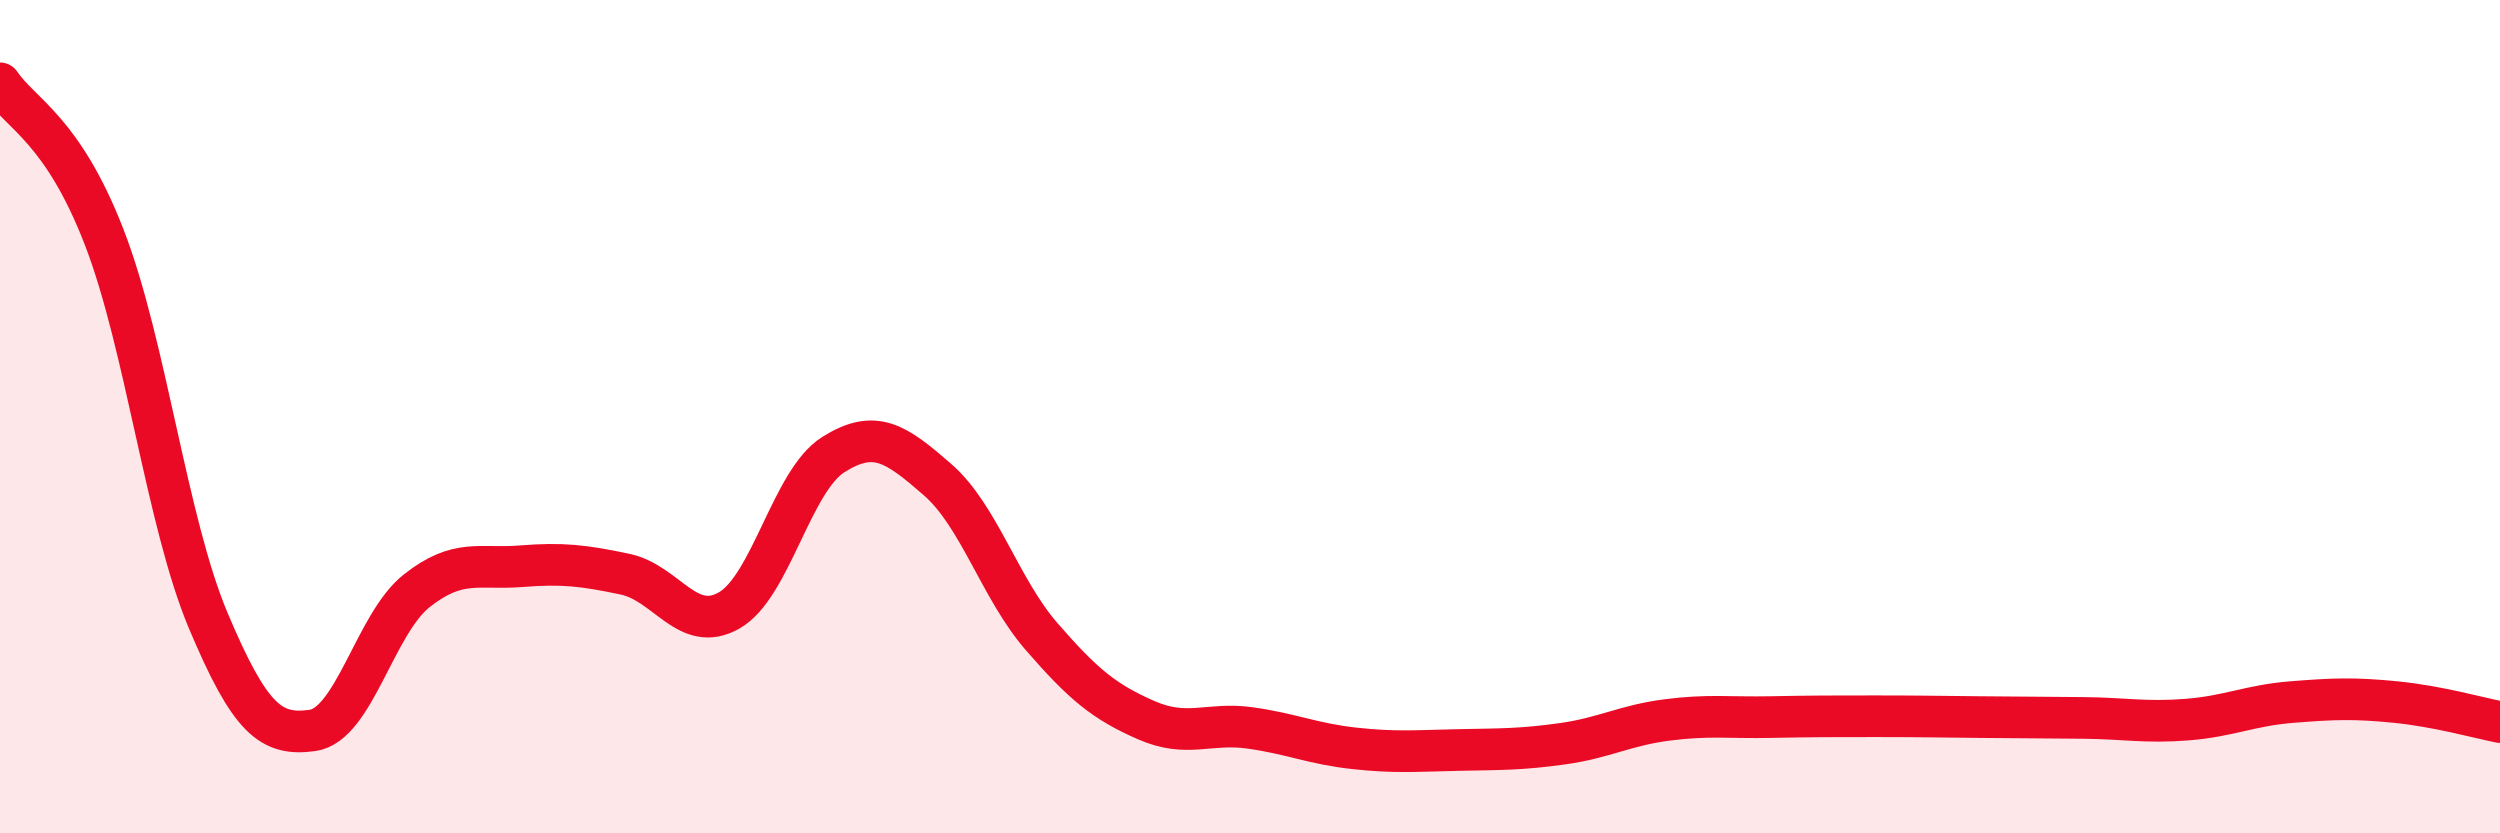
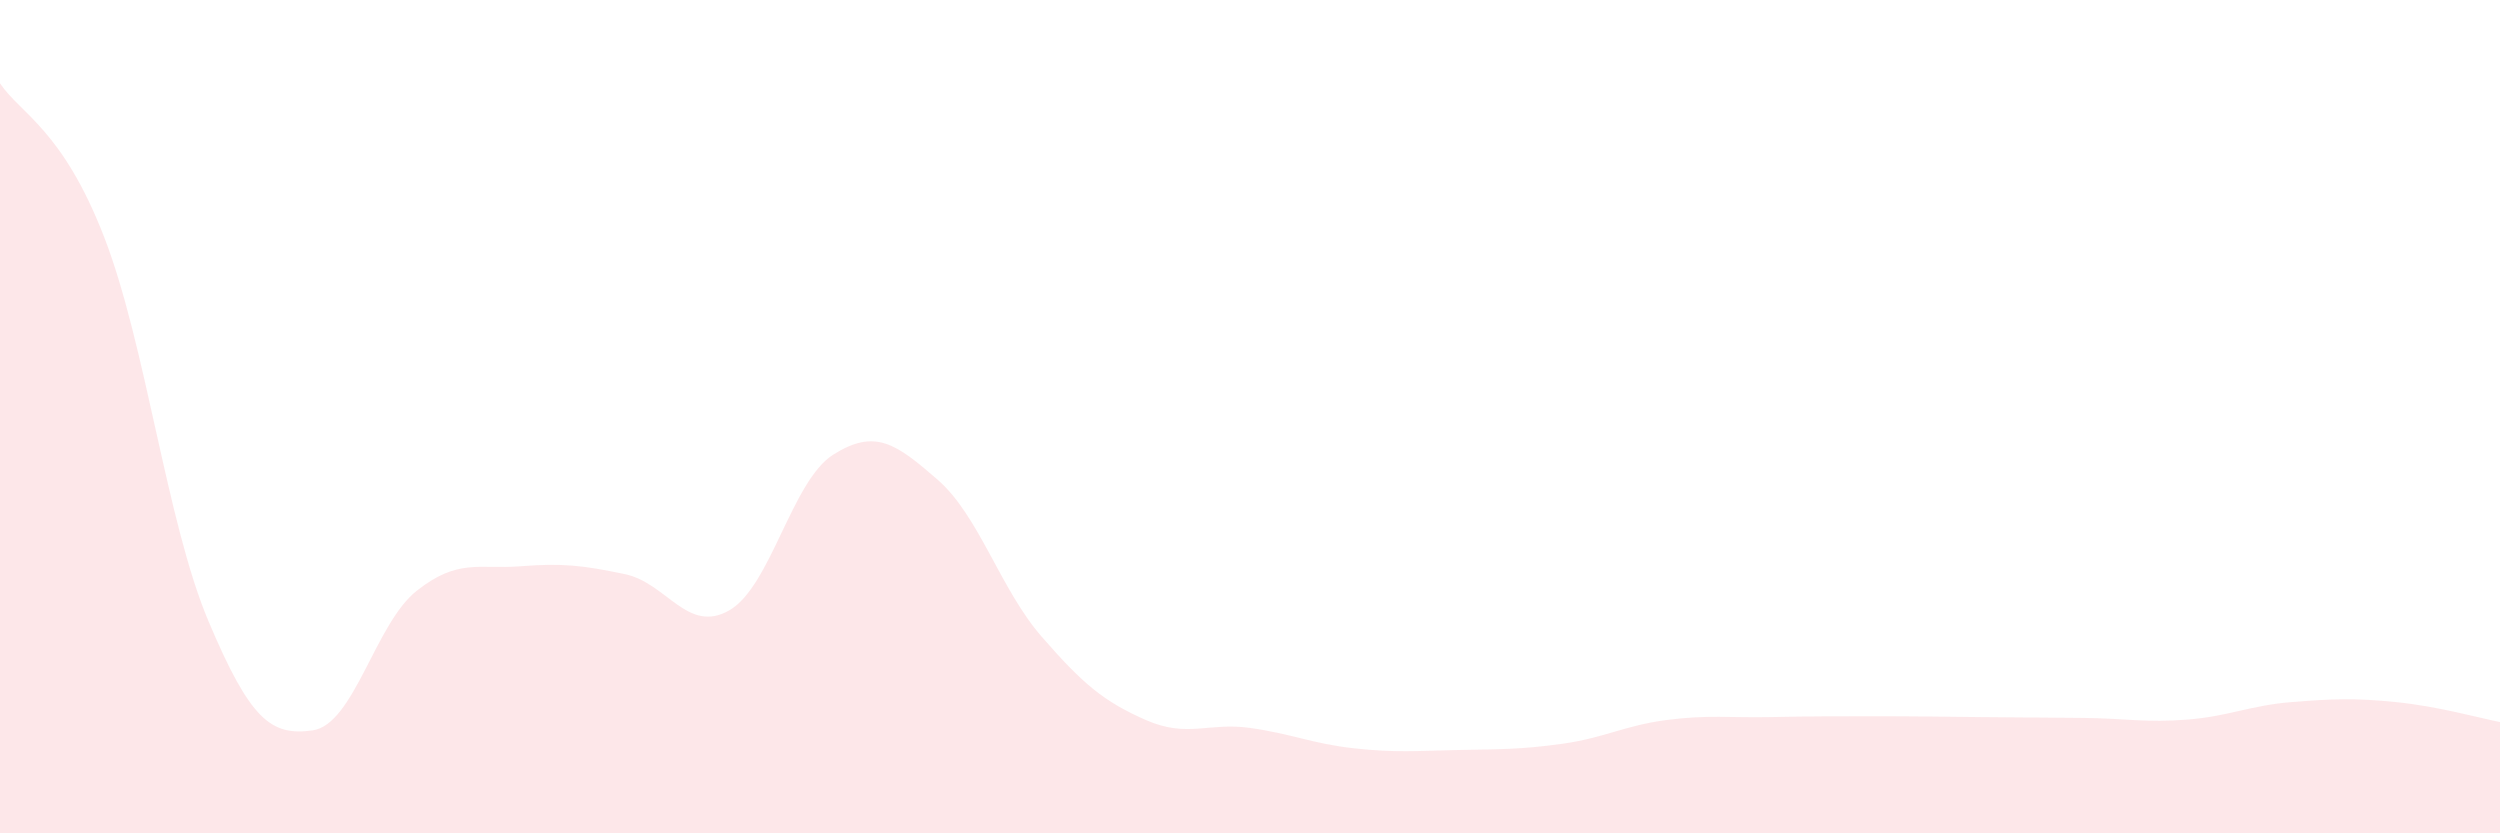
<svg xmlns="http://www.w3.org/2000/svg" width="60" height="20" viewBox="0 0 60 20">
  <path d="M 0,2 C 0.5,2.74 1.5,3.11 2.5,5.69 C 3.5,8.27 4,12.53 5,14.9 C 6,17.27 6.5,17.67 7.5,17.53 C 8.5,17.39 9,14.97 10,14.18 C 11,13.39 11.5,13.67 12.5,13.59 C 13.5,13.51 14,13.57 15,13.78 C 16,13.99 16.5,15.22 17.5,14.65 C 18.5,14.08 19,11.54 20,10.91 C 21,10.28 21.5,10.64 22.5,11.51 C 23.5,12.38 24,14.13 25,15.28 C 26,16.43 26.5,16.84 27.5,17.28 C 28.5,17.72 29,17.33 30,17.47 C 31,17.61 31.5,17.85 32.5,17.96 C 33.5,18.07 34,18.02 35,18 C 36,17.98 36.5,17.99 37.5,17.85 C 38.5,17.71 39,17.41 40,17.28 C 41,17.15 41.5,17.23 42.5,17.21 C 43.5,17.19 44,17.19 45,17.19 C 46,17.19 46.5,17.2 47.5,17.21 C 48.5,17.22 49,17.22 50,17.23 C 51,17.24 51.5,17.35 52.5,17.27 C 53.5,17.19 54,16.93 55,16.85 C 56,16.77 56.5,16.75 57.5,16.85 C 58.5,16.95 59.5,17.23 60,17.33L60 20L0 20Z" fill="#EB0A25" opacity="0.1" stroke-linecap="round" stroke-linejoin="round" />
-   <path d="M 0,2 C 0.5,2.74 1.5,3.11 2.5,5.69 C 3.5,8.27 4,12.53 5,14.9 C 6,17.27 6.5,17.67 7.5,17.53 C 8.5,17.39 9,14.97 10,14.18 C 11,13.39 11.5,13.67 12.5,13.59 C 13.5,13.51 14,13.57 15,13.78 C 16,13.99 16.5,15.22 17.5,14.65 C 18.5,14.08 19,11.54 20,10.91 C 21,10.28 21.5,10.64 22.5,11.51 C 23.5,12.38 24,14.13 25,15.28 C 26,16.43 26.5,16.84 27.5,17.28 C 28.5,17.72 29,17.33 30,17.47 C 31,17.61 31.5,17.85 32.5,17.96 C 33.5,18.07 34,18.02 35,18 C 36,17.98 36.5,17.99 37.5,17.85 C 38.5,17.71 39,17.41 40,17.28 C 41,17.15 41.5,17.23 42.5,17.21 C 43.5,17.19 44,17.19 45,17.19 C 46,17.19 46.5,17.2 47.5,17.21 C 48.5,17.22 49,17.22 50,17.23 C 51,17.24 51.5,17.35 52.5,17.27 C 53.5,17.19 54,16.93 55,16.85 C 56,16.77 56.5,16.75 57.5,16.85 C 58.5,16.95 59.5,17.23 60,17.33" stroke="#EB0A25" stroke-width="1" fill="none" stroke-linecap="round" stroke-linejoin="round" />
</svg>